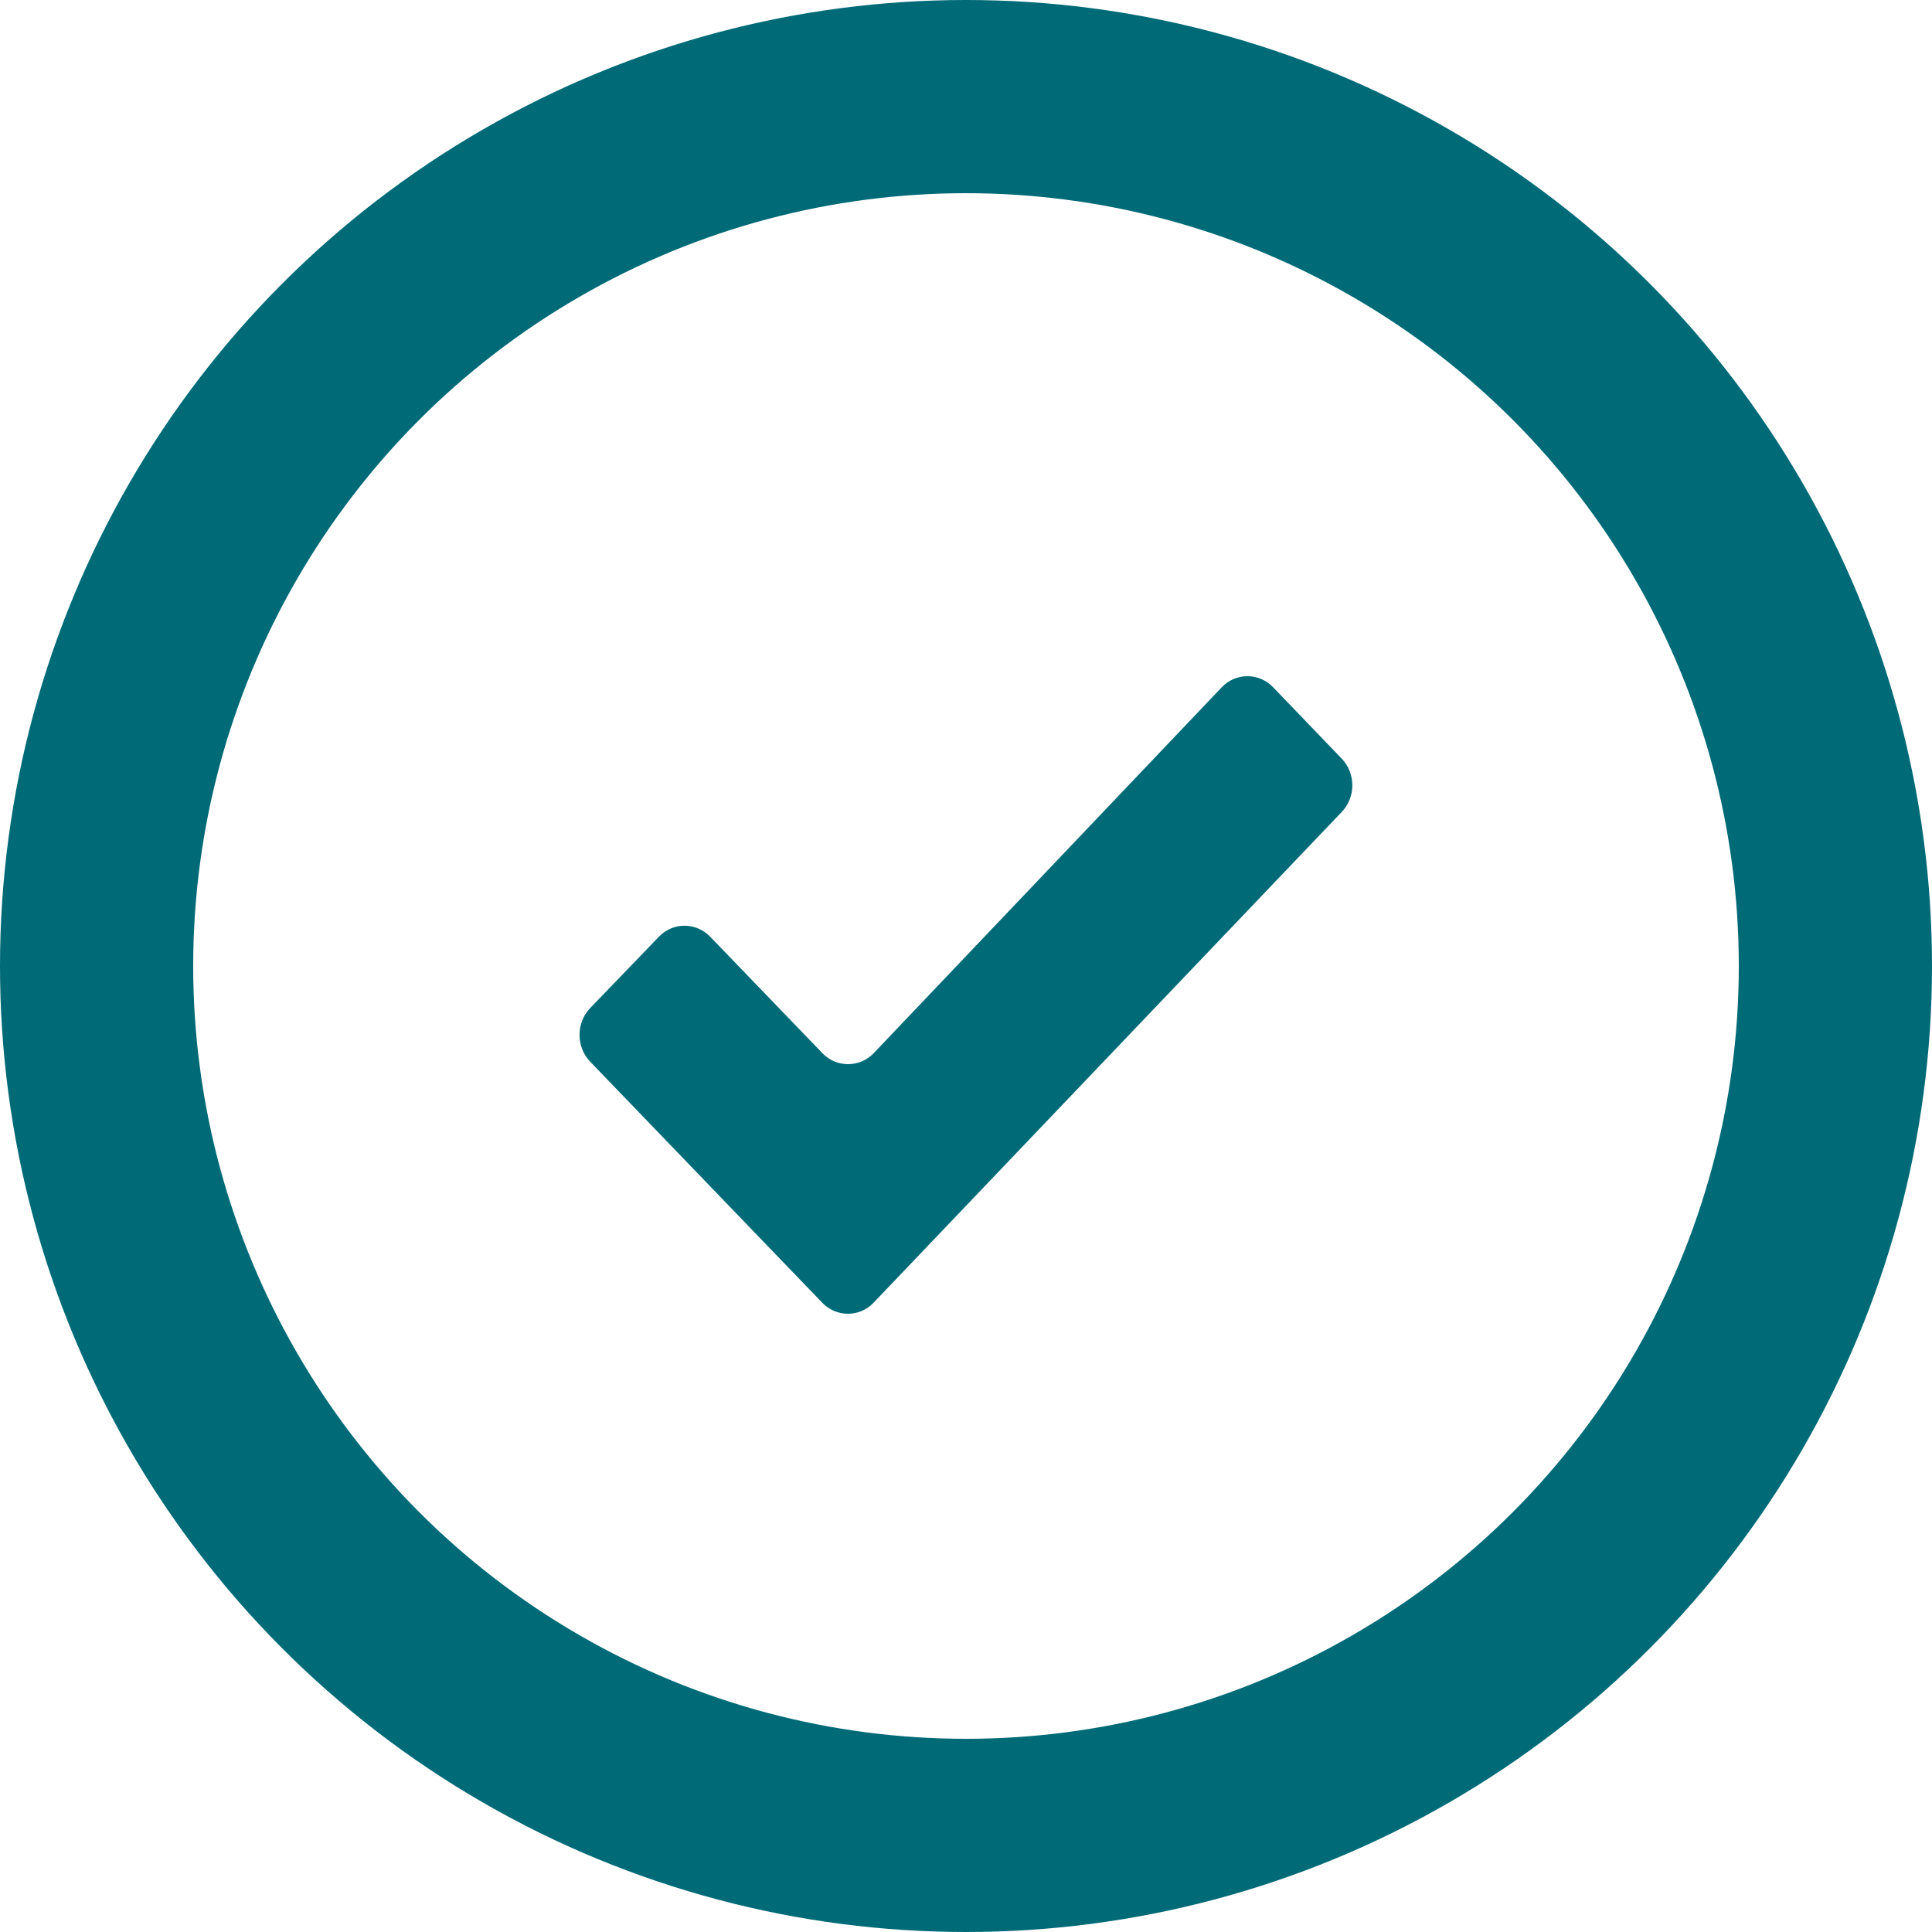
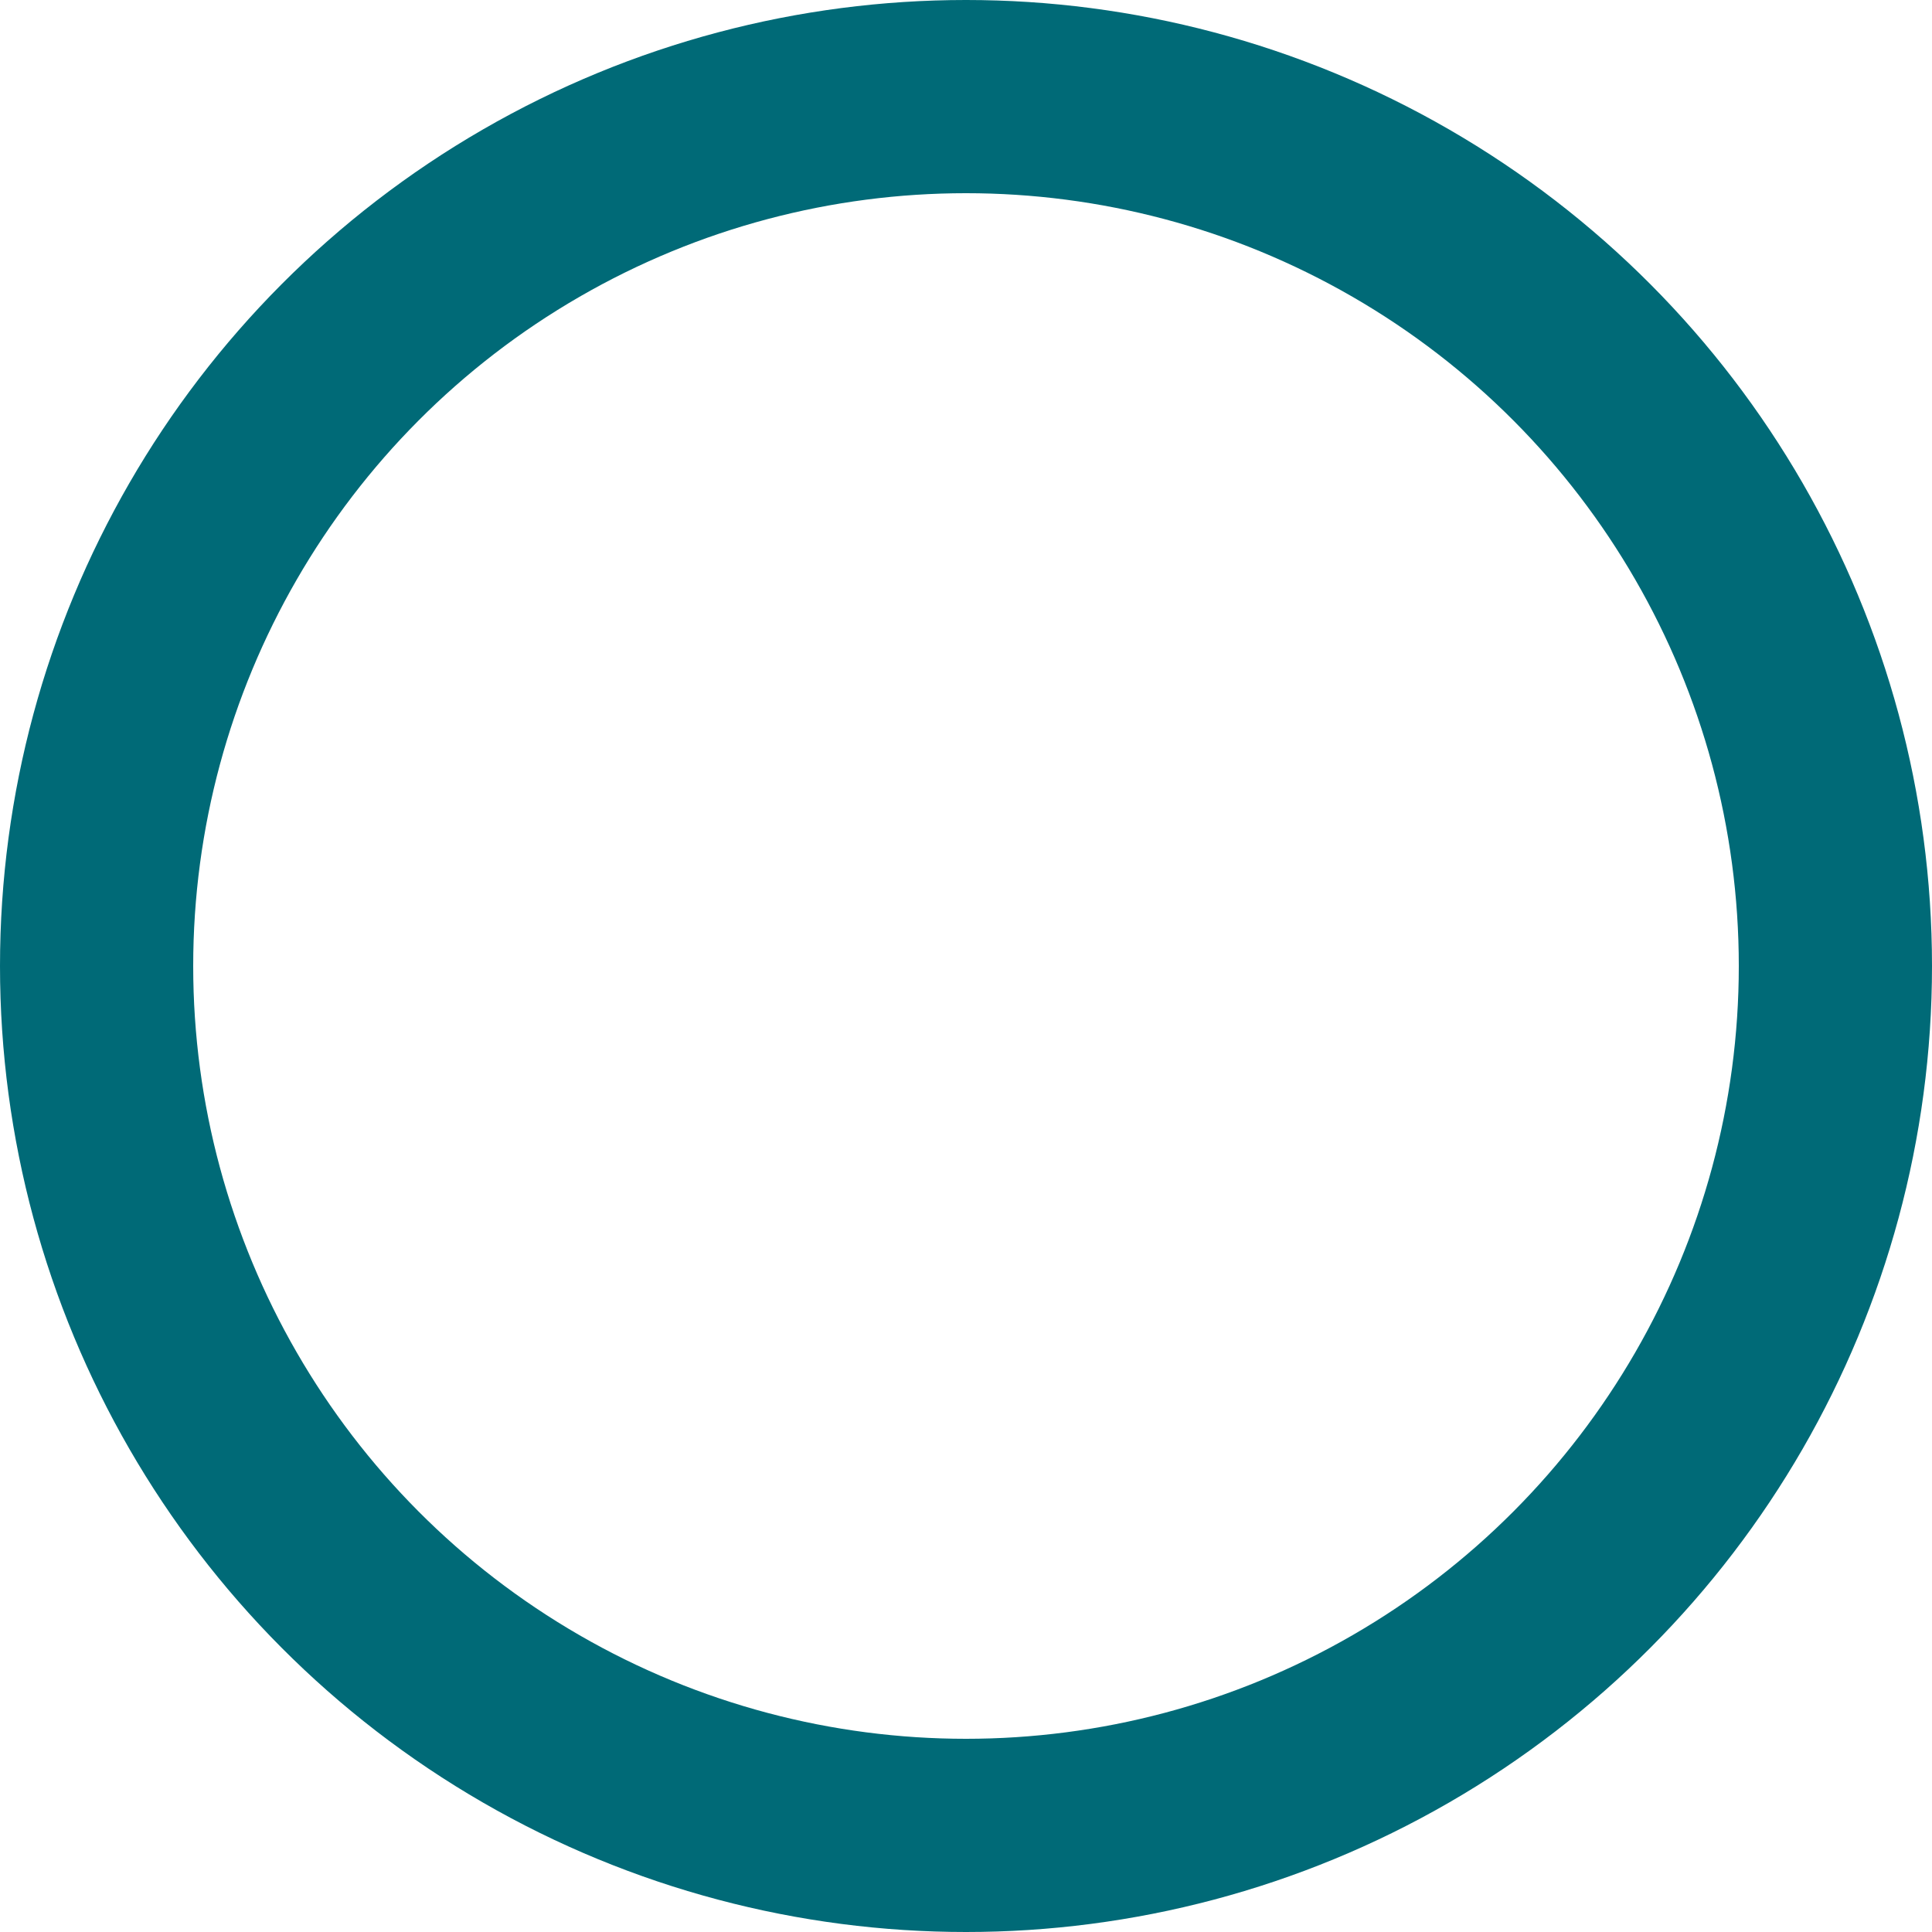
<svg xmlns="http://www.w3.org/2000/svg" width="20" height="20" viewBox="0 0 20 20">
  <g fill="none" fill-rule="evenodd" transform="translate(1 1)">
    <circle cx="9" cy="9" r="9" stroke="#006A77" stroke-width="2" />
-     <path fill="#006A77" d="M12.179 6.114c-.146-.152-.386-.152-.531 0L8.044 9.903c-.146.151-.385.151-.53 0L6.352 8.697c-.147-.152-.386-.152-.531 0l-.713.74c-.145.152-.145.4 0 .552l2.404 2.497c.146.152.385.152.531 0l4.846-5.08c.147-.152.147-.4 0-.553l-.711-.74z" />
  </g>
</svg>